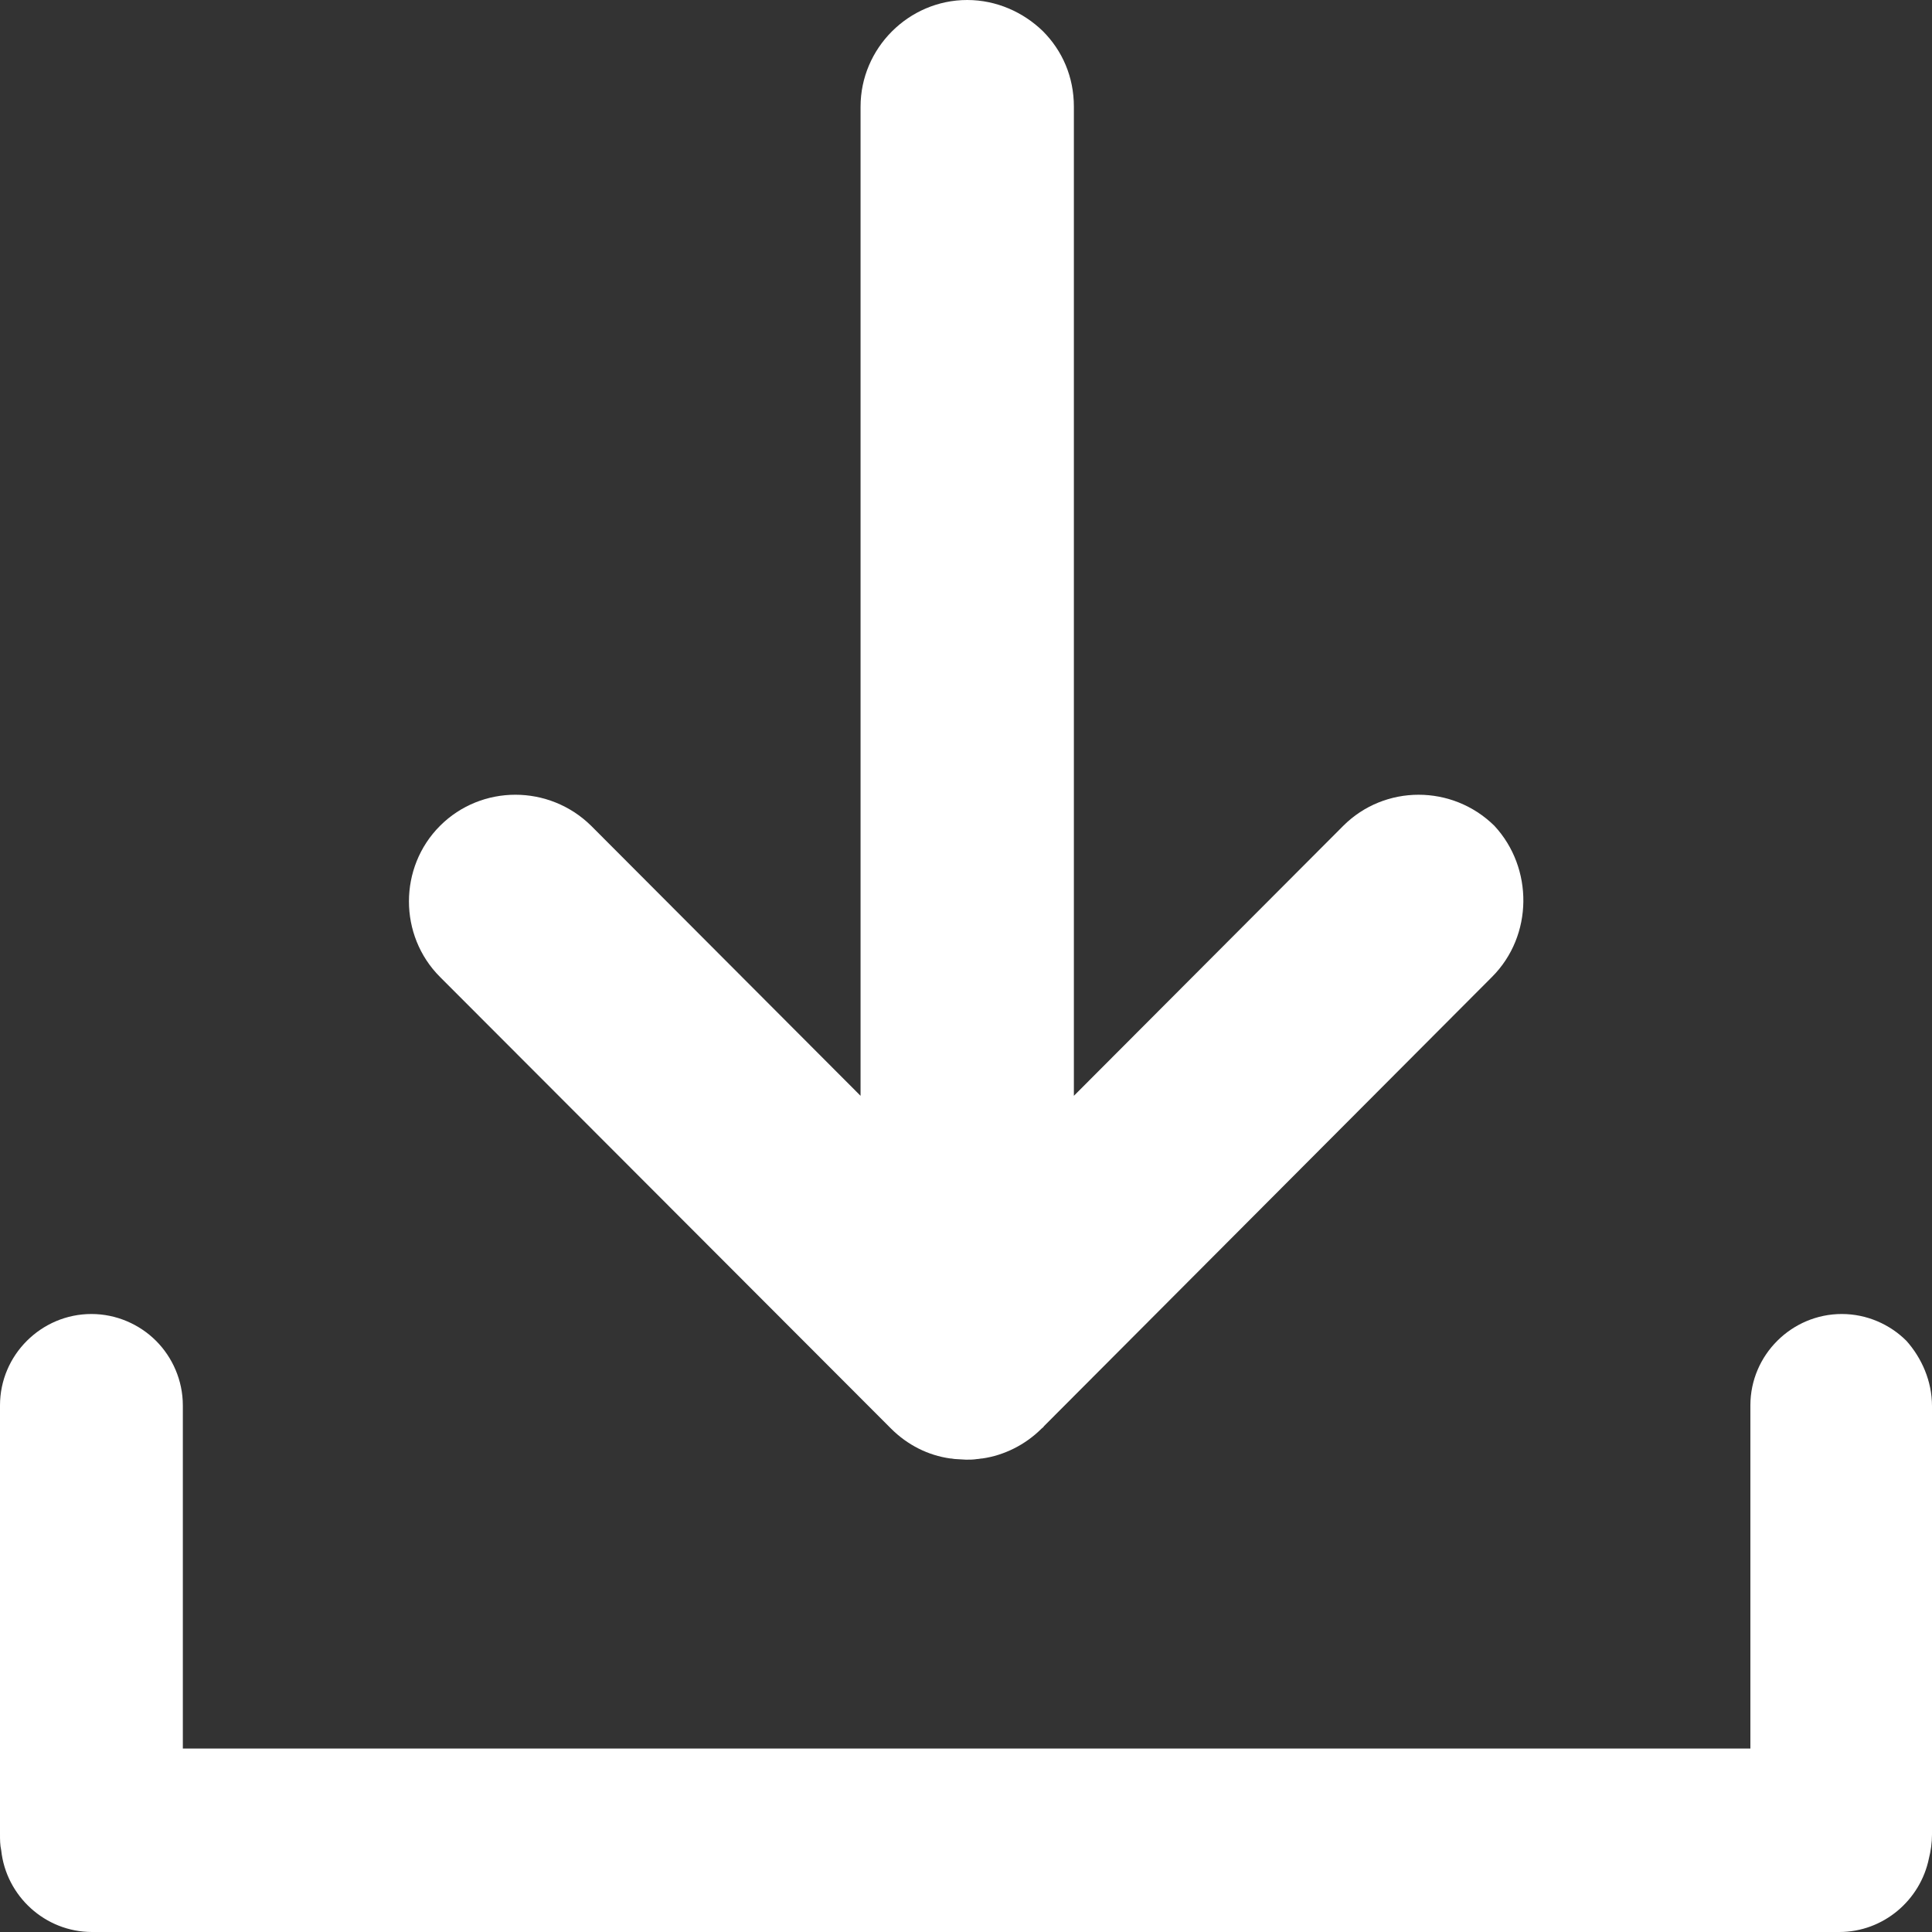
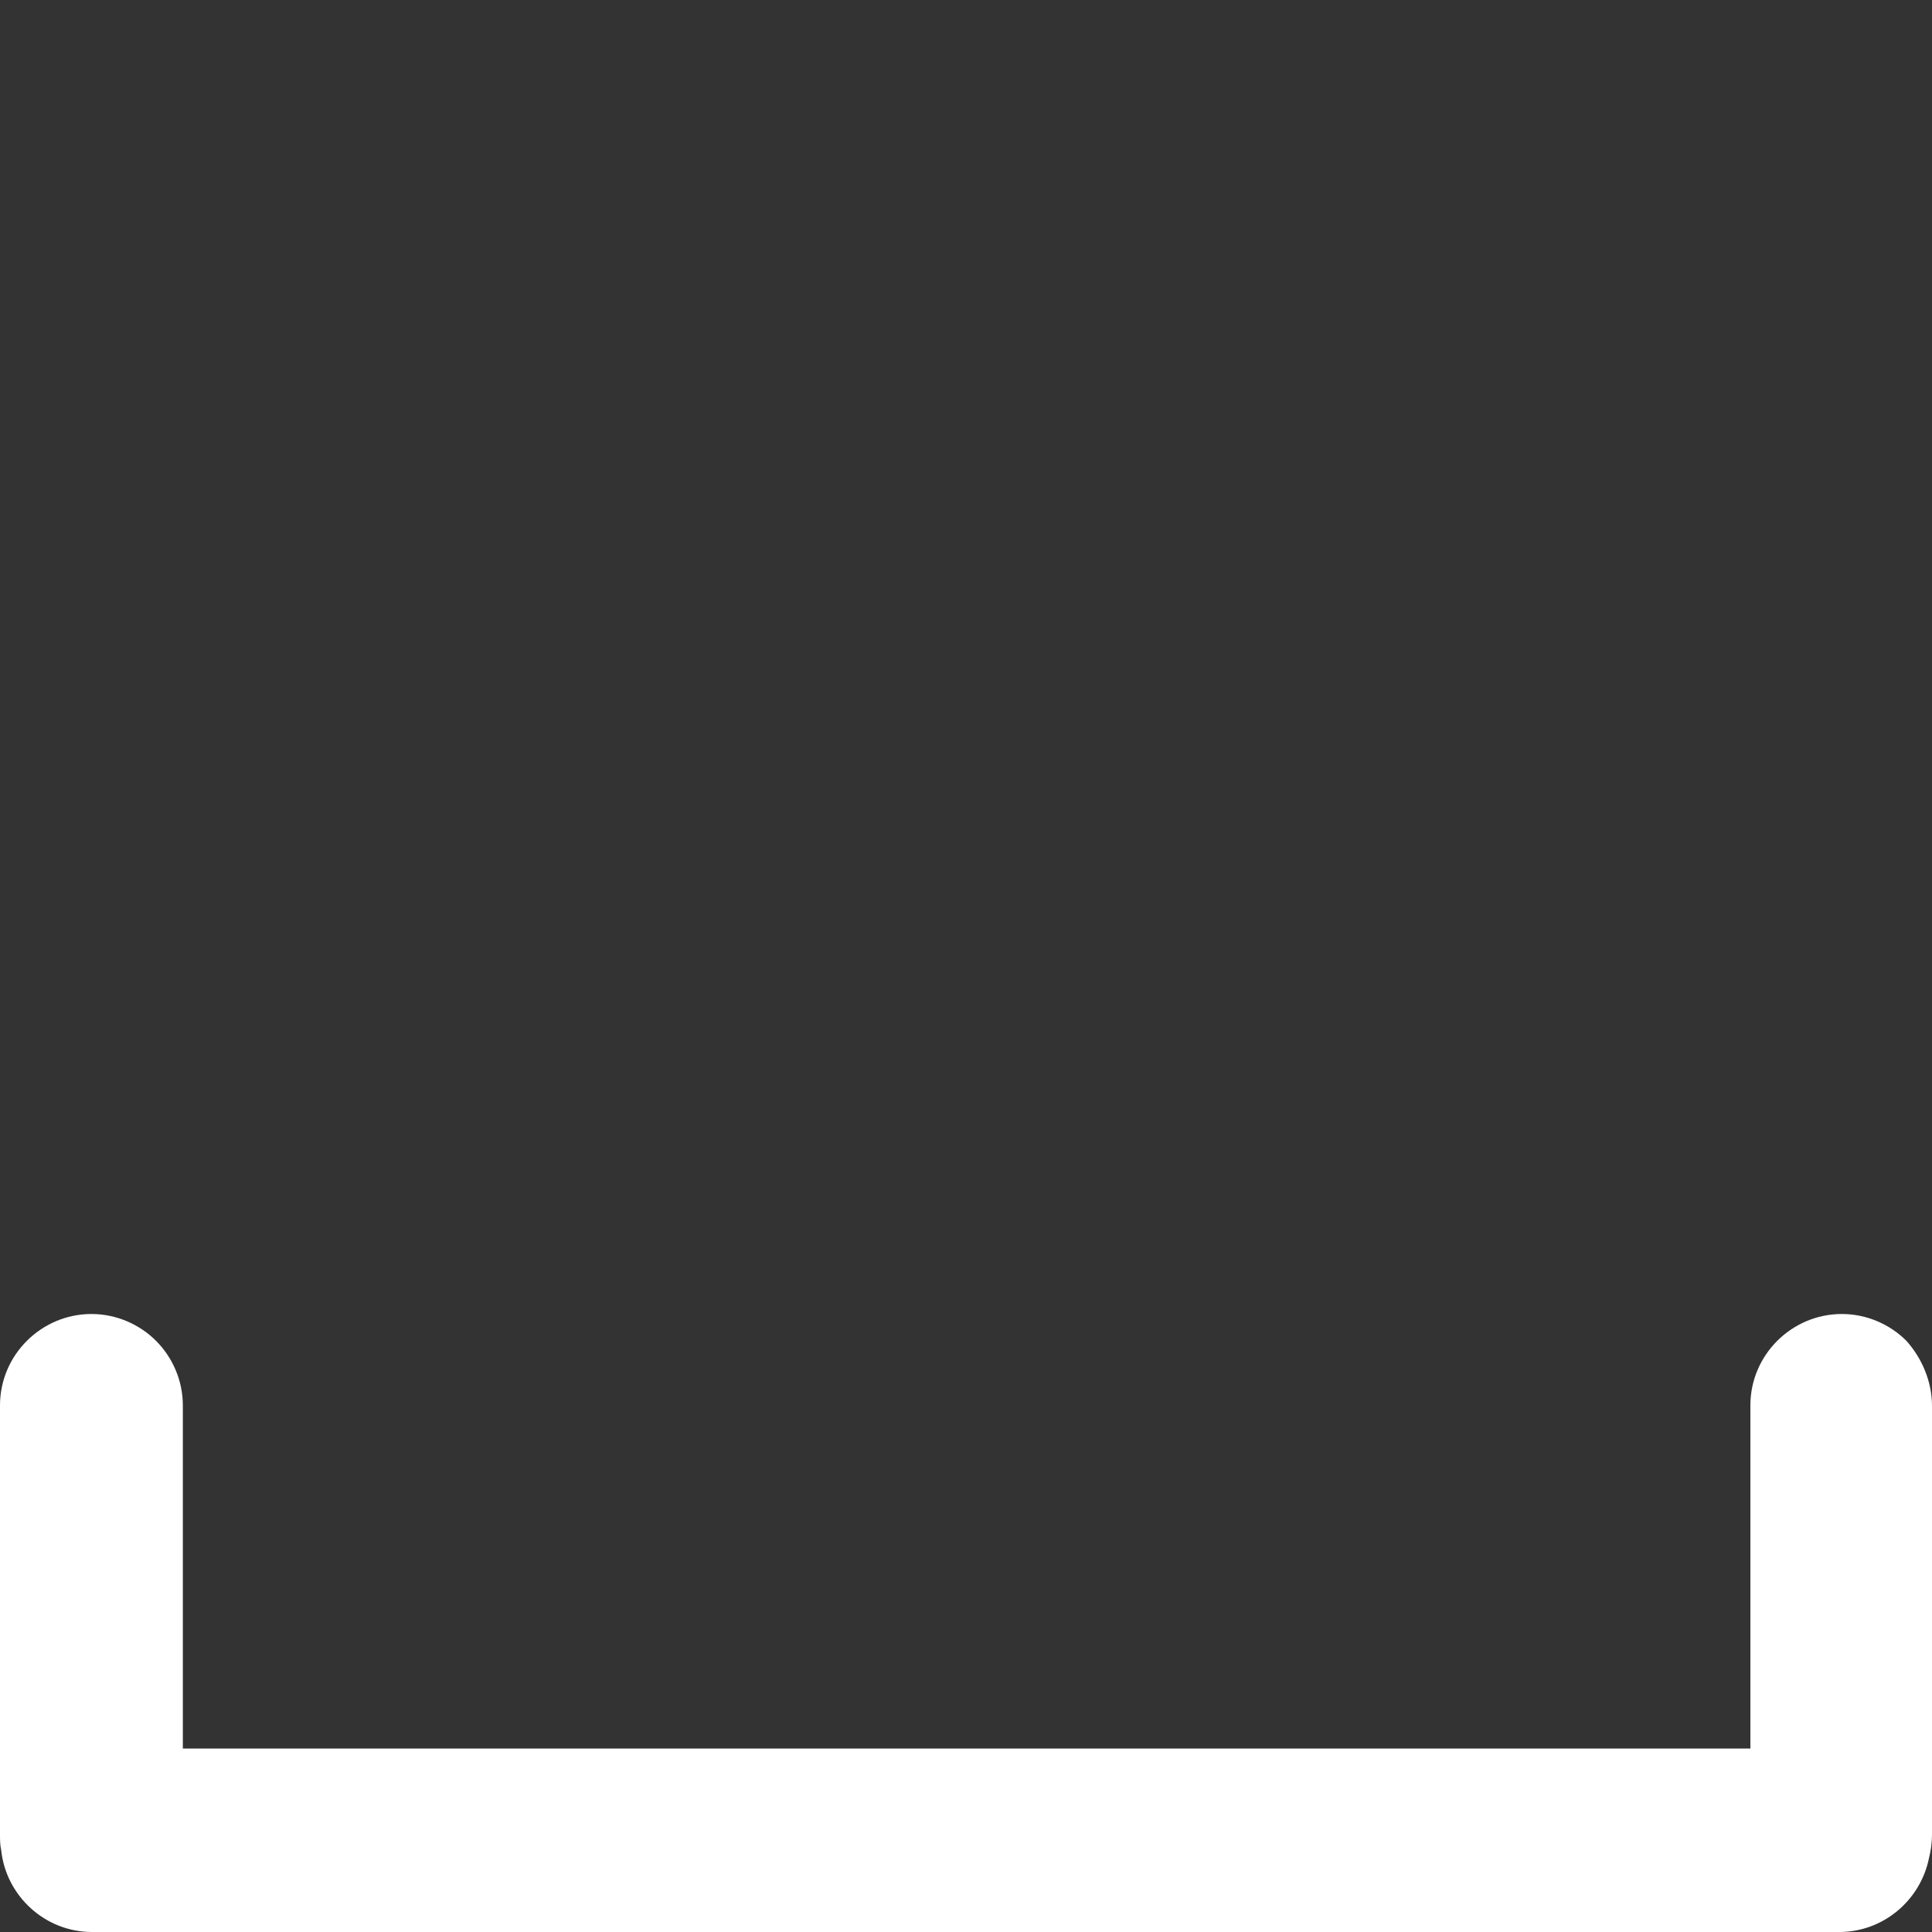
<svg xmlns="http://www.w3.org/2000/svg" version="1.1" id="レイヤー_1" x="0px" y="0px" viewBox="0 0 317 317" style="enable-background:new 0 0 317 317;" xml:space="preserve">
  <rect x="0" y="0" width="317" height="317" fill="#333333" stroke="none" />
  <style type="text/css">
	.st0{fill:#FFFFFF;}
</style>
  <g>
    <path class="st0" d="M317,230.7V301c0,1.4-0.2,2.7-0.5,3.9l0,0l0,0c-1.4,6.9-7.5,12.1-14.7,12.1H15.1c-7.7,0-14.1-5.9-14.9-13.4   C0,302.7,0,301.9,0,300.9v-70.3c0-8.3,6.8-15,15-15c4.1,0,7.9,1.7,10.6,4.4c2.7,2.7,4.4,6.5,4.4,10.6v56.3h257.2v-56.3   c0-8.3,6.8-15,15-15c4.1,0,7.9,1.7,10.6,4.4C315.3,222.8,317,226.6,317,230.7z" />
-     <path class="st0" d="M244.8,160.3L171.3,234c-0.1,0.2-0.3,0.3-0.4,0.4c-2.7,2.7-6.2,4.4-9.7,4.9c-0.3,0-0.6,0.1-0.9,0.1   c-0.6,0.1-1.2,0.1-1.8,0.1l0,0l-1.7-0.1c-0.3,0-0.6-0.1-0.9-0.1c-3.6-0.5-7-2.2-9.7-4.9c-0.1-0.1-0.3-0.3-0.4-0.4l-73.6-73.7   c-3.4-3.4-5.1-7.9-5.1-12.4s1.7-9,5.1-12.4c6.8-6.8,17.9-6.8,24.8,0l44.2,44.3V17.5c0-9.6,7.9-17.5,17.5-17.5c4.8,0,9.2,2,12.4,5.1   c3.2,3.2,5.1,7.5,5.1,12.4v162.3l44.2-44.3c6.8-6.8,17.9-6.8,24.8,0C251.6,142.4,251.6,153.5,244.8,160.3z" />
  </g>
</svg>